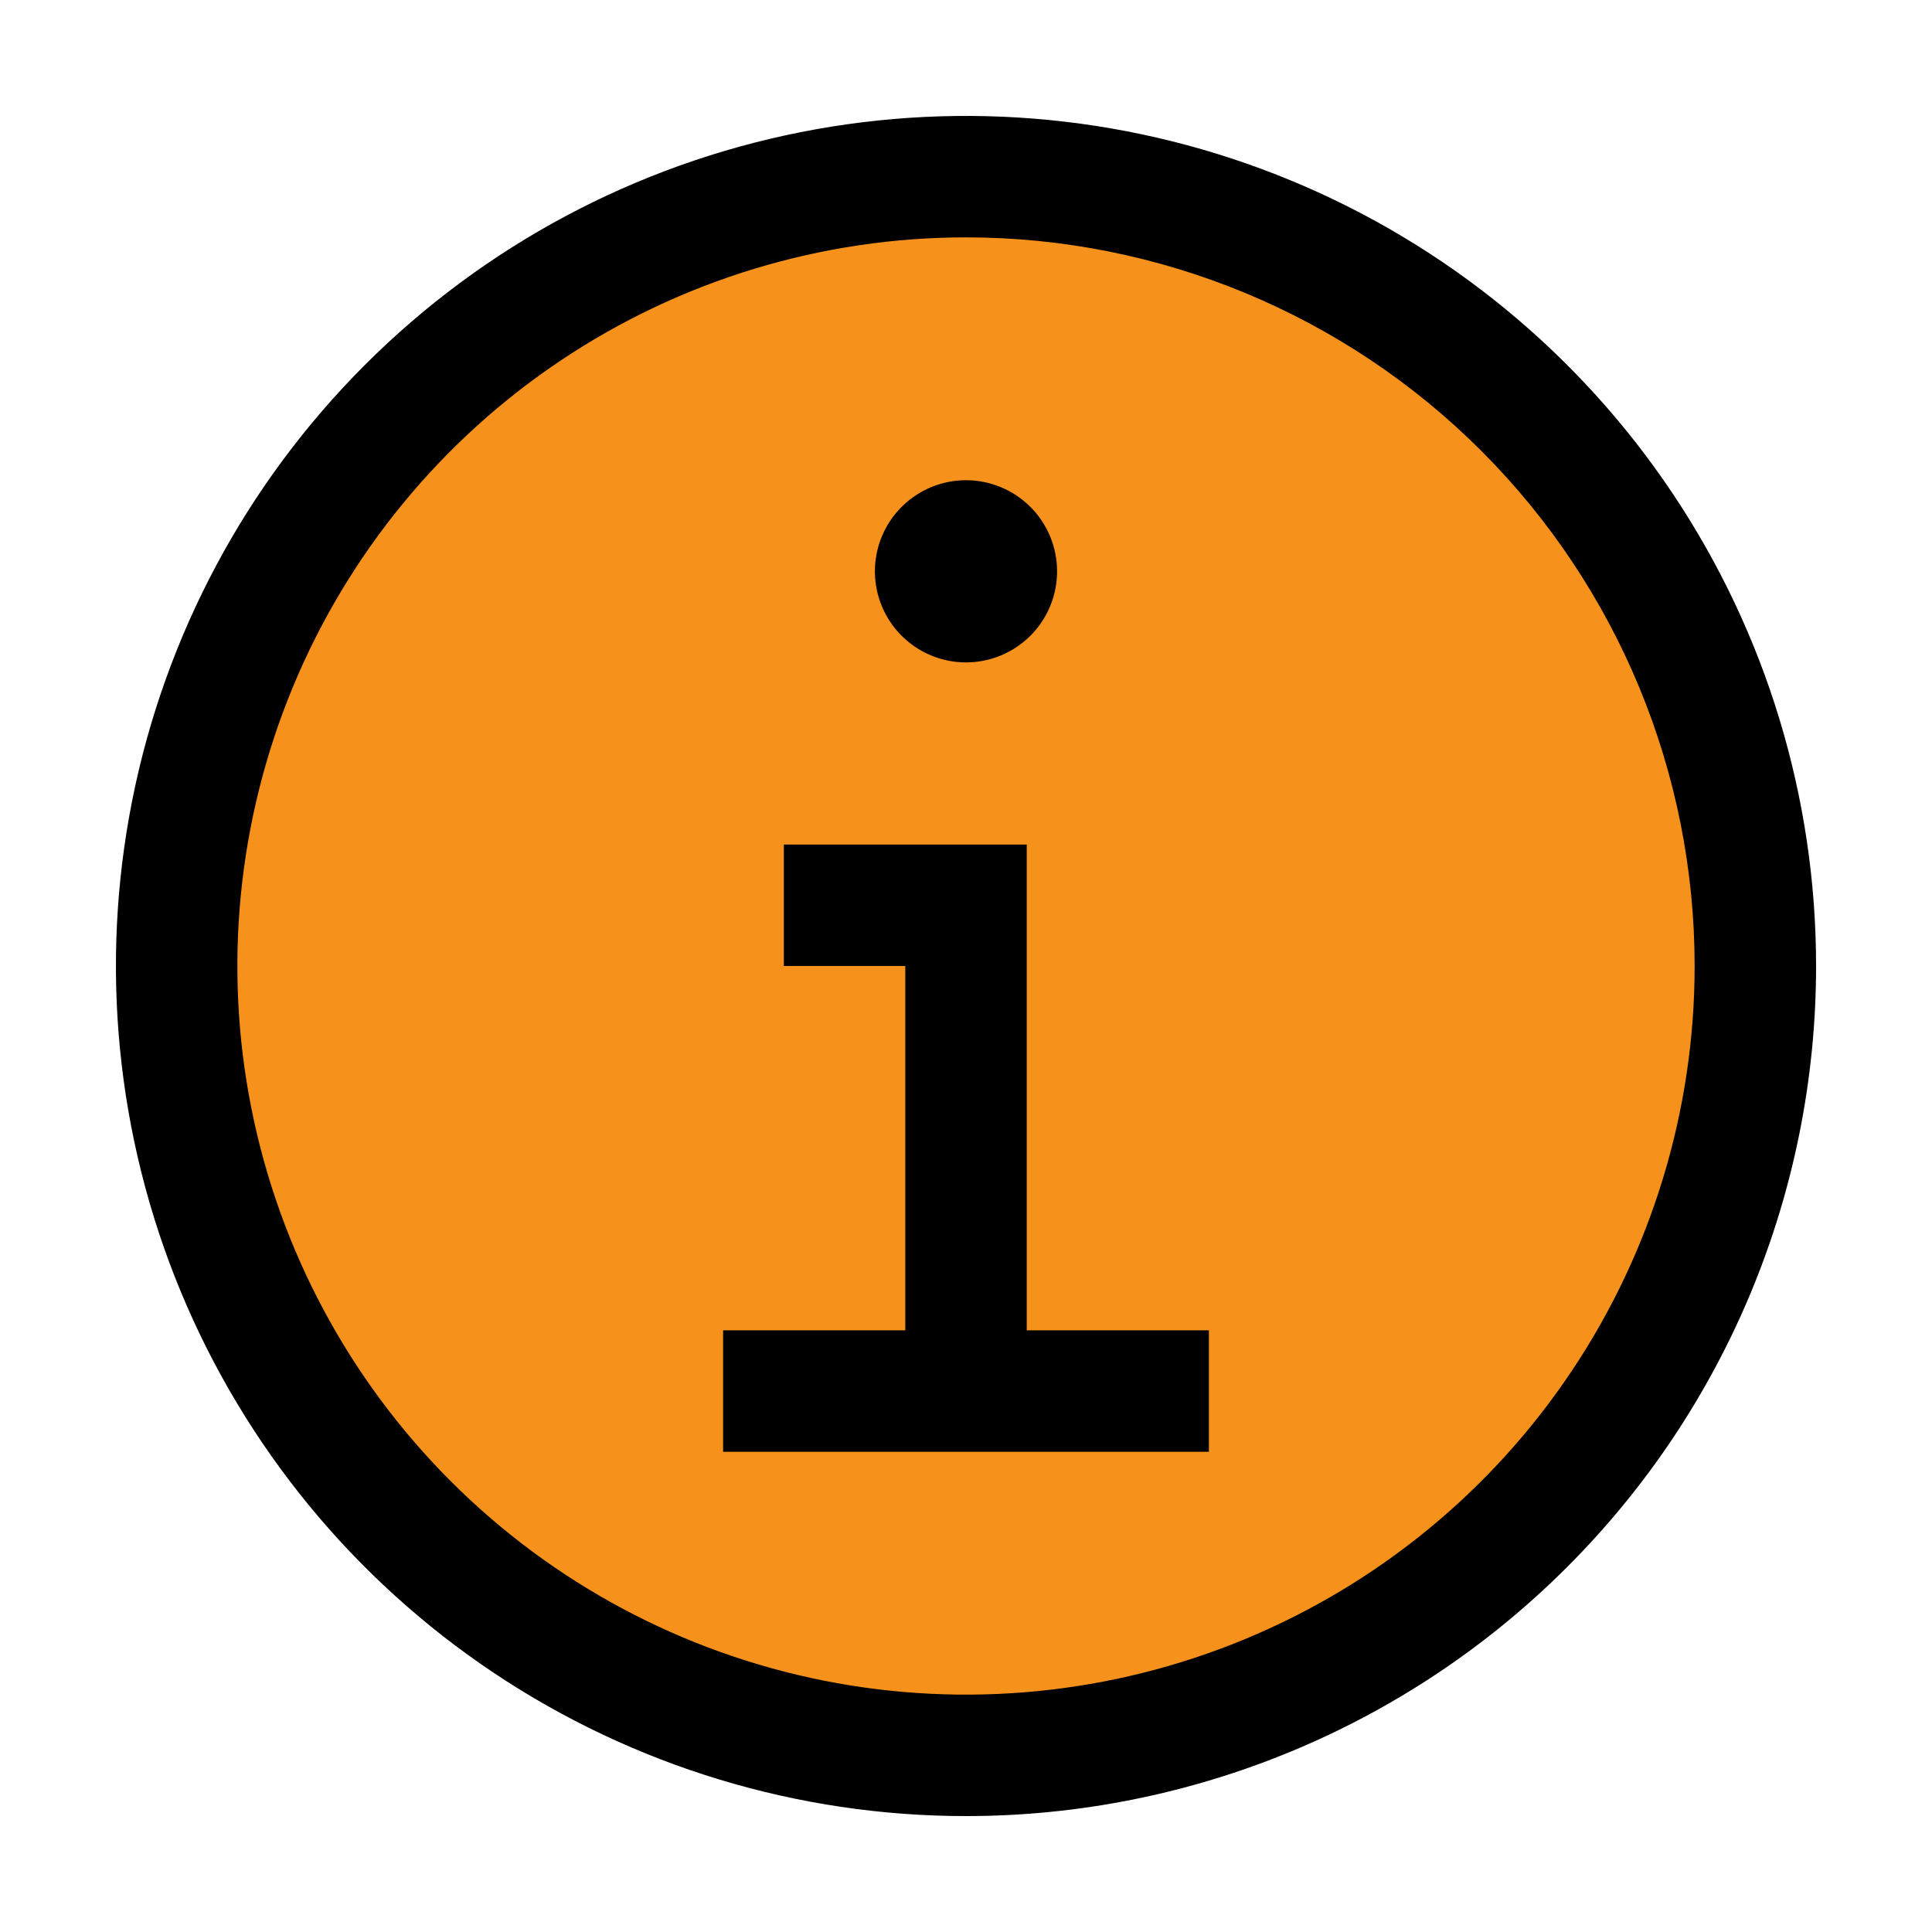
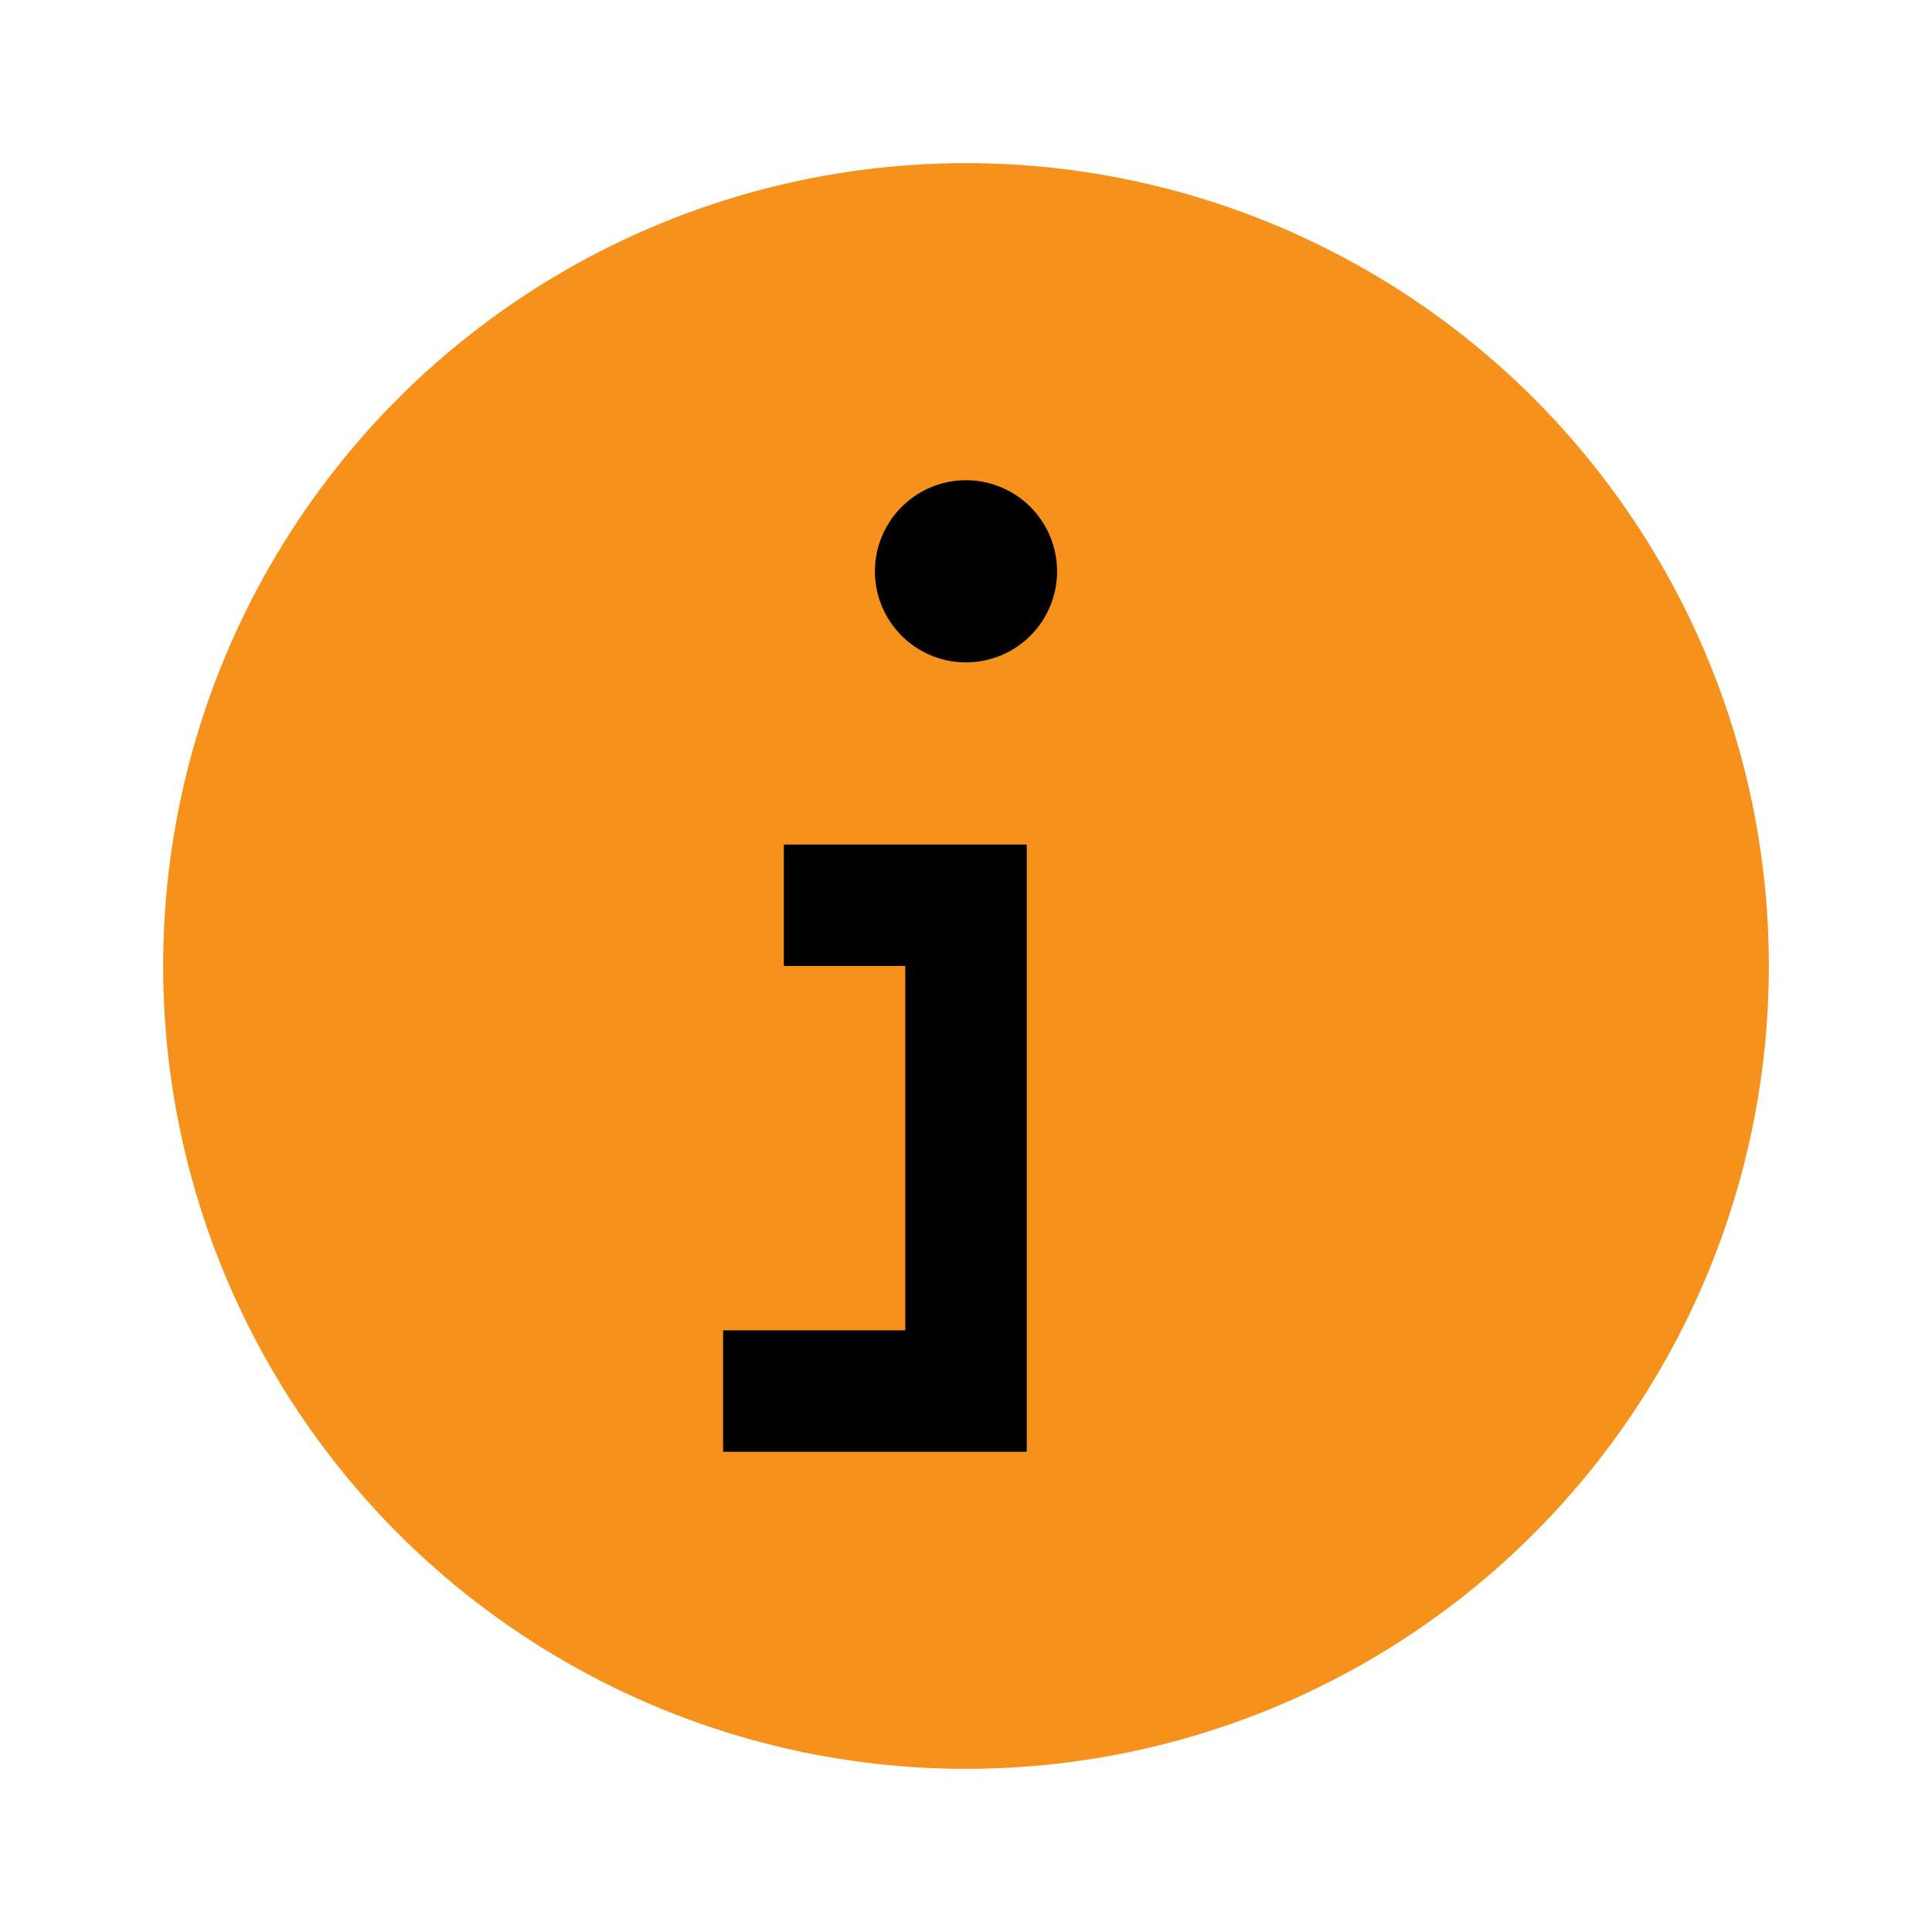
<svg xmlns="http://www.w3.org/2000/svg" width="50" height="50" viewBox="0 0 50 50" fill="none">
  <circle cx="25" cy="25" r="20.778" fill="#F6921B" />
-   <path d="M26.572 34.429V21.857H20.286V25H23.429V34.429H18.714V37.572H31.286V34.429H26.572Z" fill="black" />
+   <path d="M26.572 34.429V21.857H20.286V25H23.429V34.429H18.714V37.572H31.286H26.572Z" fill="black" />
  <path d="M25 12.428C24.534 12.428 24.078 12.567 23.691 12.826C23.303 13.085 23.001 13.453 22.822 13.884C22.644 14.314 22.597 14.788 22.688 15.245C22.779 15.703 23.004 16.123 23.333 16.452C23.663 16.782 24.083 17.006 24.54 17.098C24.997 17.188 25.471 17.142 25.902 16.963C26.333 16.785 26.701 16.483 26.96 16.095C27.219 15.707 27.357 15.252 27.357 14.786C27.357 14.161 27.109 13.561 26.667 13.119C26.225 12.677 25.625 12.428 25 12.428Z" fill="black" />
-   <path d="M25 47C20.649 47 16.395 45.71 12.777 43.292C9.16 40.875 6.34 37.439 4.675 33.419C3.01 29.399 2.574 24.976 3.423 20.708C4.272 16.44 6.367 12.52 9.444 9.444C12.52 6.367 16.44 4.272 20.708 3.423C24.976 2.574 29.399 3.01 33.419 4.675C37.439 6.34 40.875 9.16 43.292 12.777C45.71 16.395 47 20.649 47 25C47 30.835 44.682 36.431 40.556 40.556C36.431 44.682 30.835 47 25 47ZM25 6.143C21.27 6.143 17.625 7.249 14.524 9.321C11.422 11.393 9.006 14.338 7.578 17.784C6.151 21.229 5.778 25.021 6.505 28.679C7.233 32.337 9.029 35.697 11.666 38.334C14.303 40.971 17.663 42.767 21.321 43.495C24.979 44.222 28.771 43.849 32.216 42.422C35.662 40.995 38.607 38.578 40.679 35.477C42.751 32.375 43.857 28.73 43.857 25C43.857 19.999 41.87 15.202 38.334 11.666C34.798 8.13 30.001 6.143 25 6.143Z" fill="black" />
</svg>